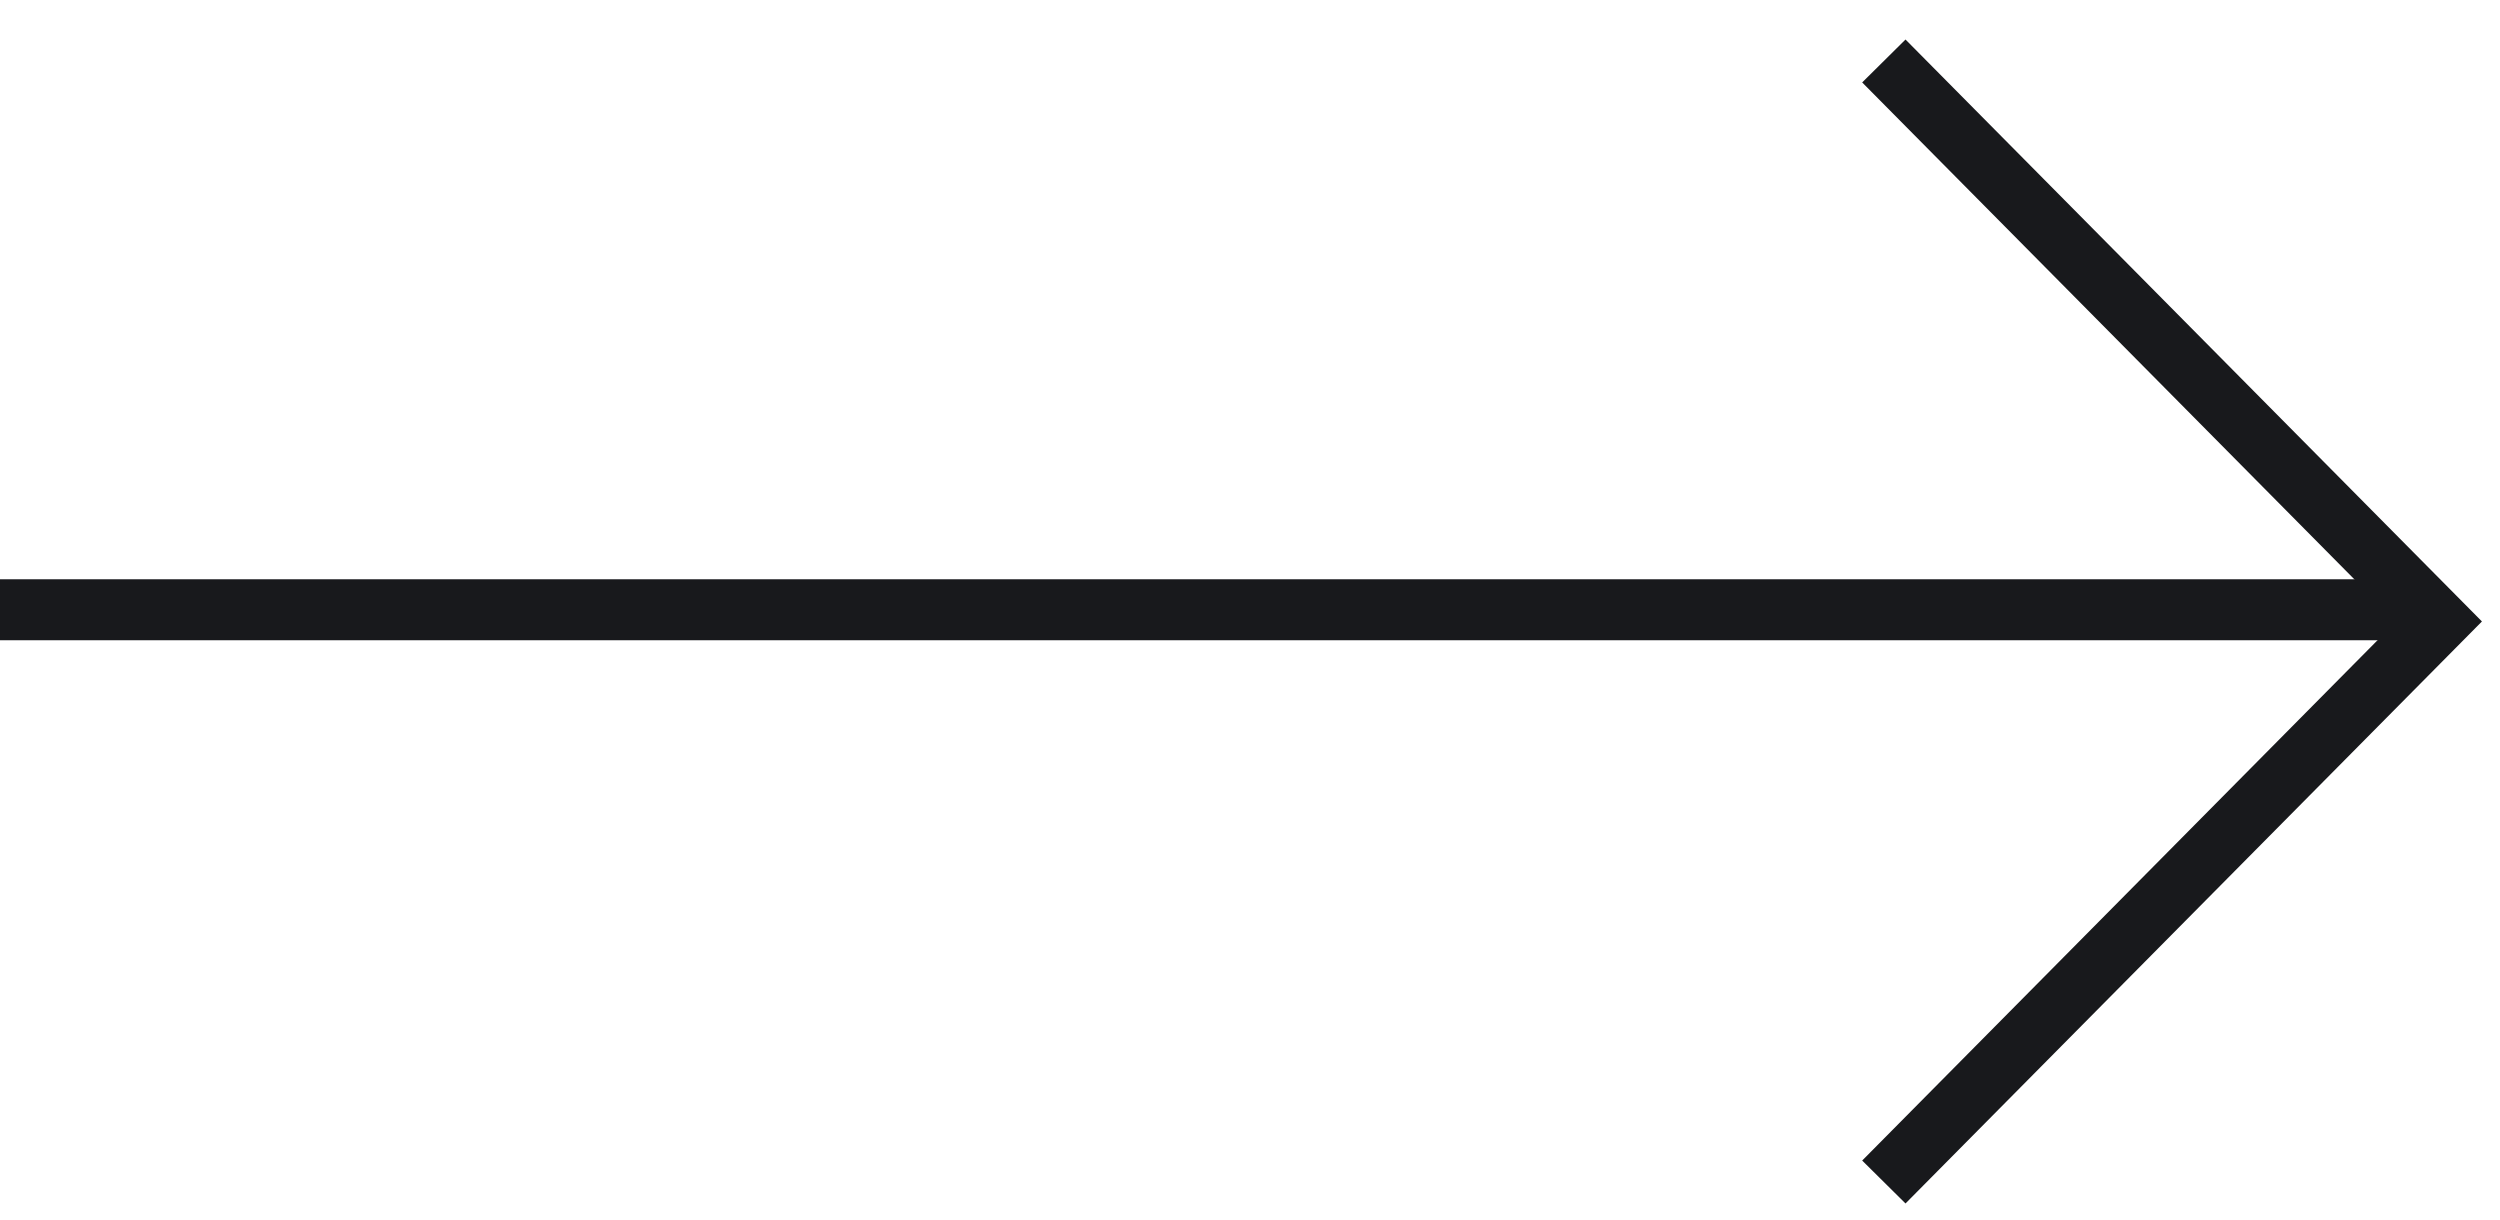
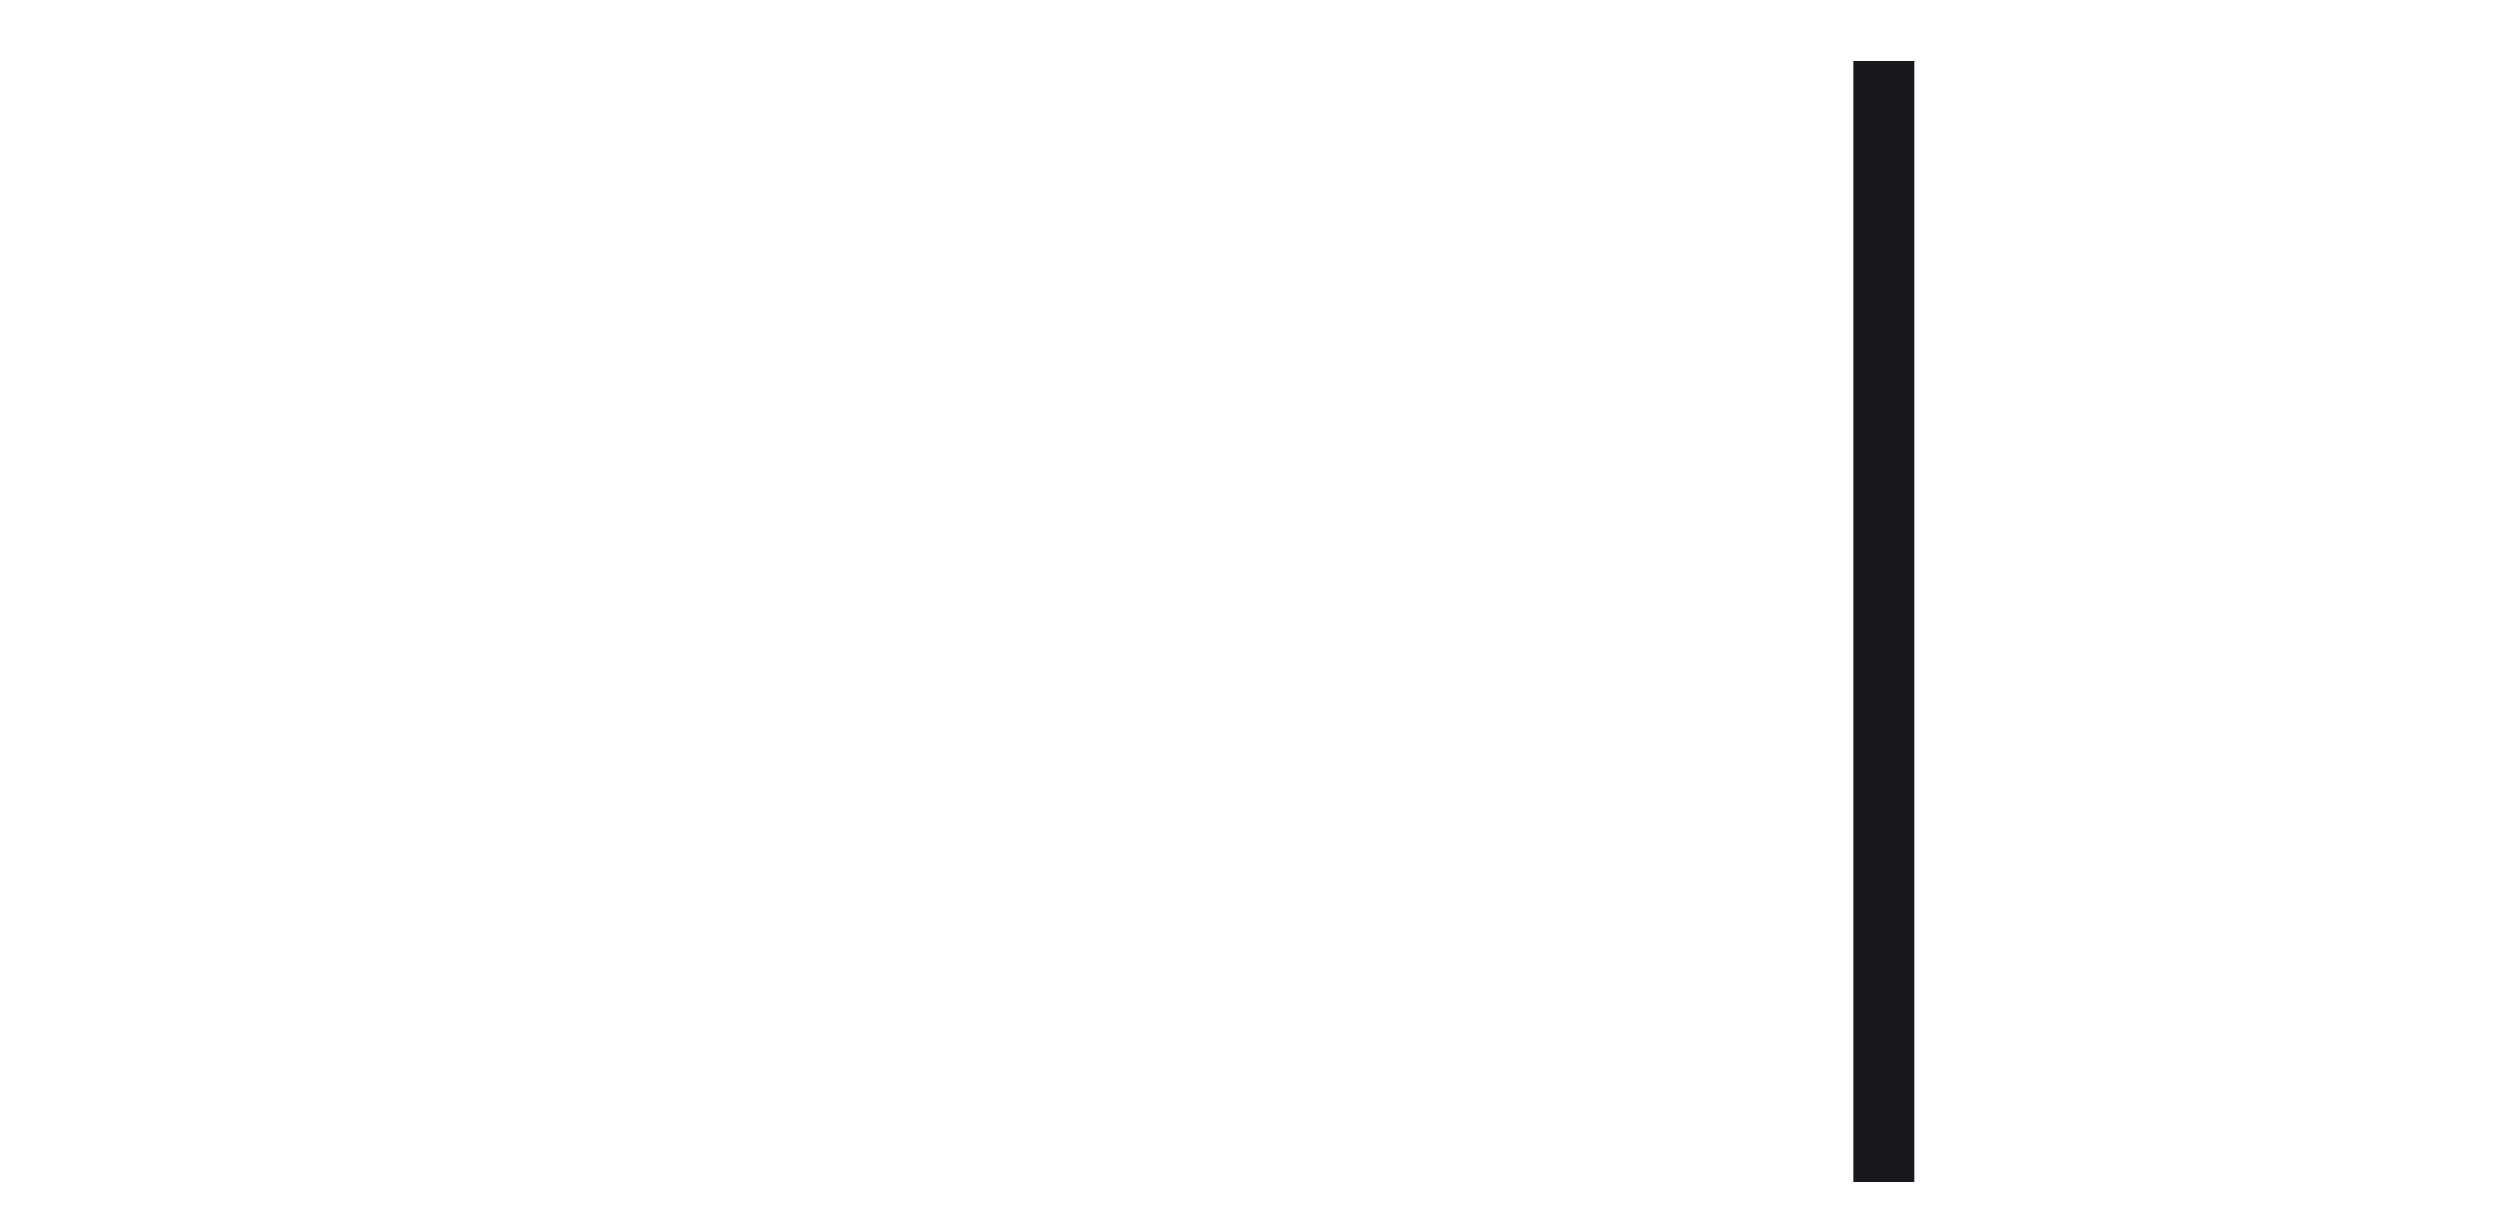
<svg xmlns="http://www.w3.org/2000/svg" width="41" height="20" viewBox="0 0 41 20" fill="none">
-   <path d="M0 10L39.619 10" stroke="#18191C" />
-   <path d="M30.895 1L40 10.192L30.895 19.385" stroke="#18191C" />
+   <path d="M30.895 1L30.895 19.385" stroke="#18191C" />
</svg>